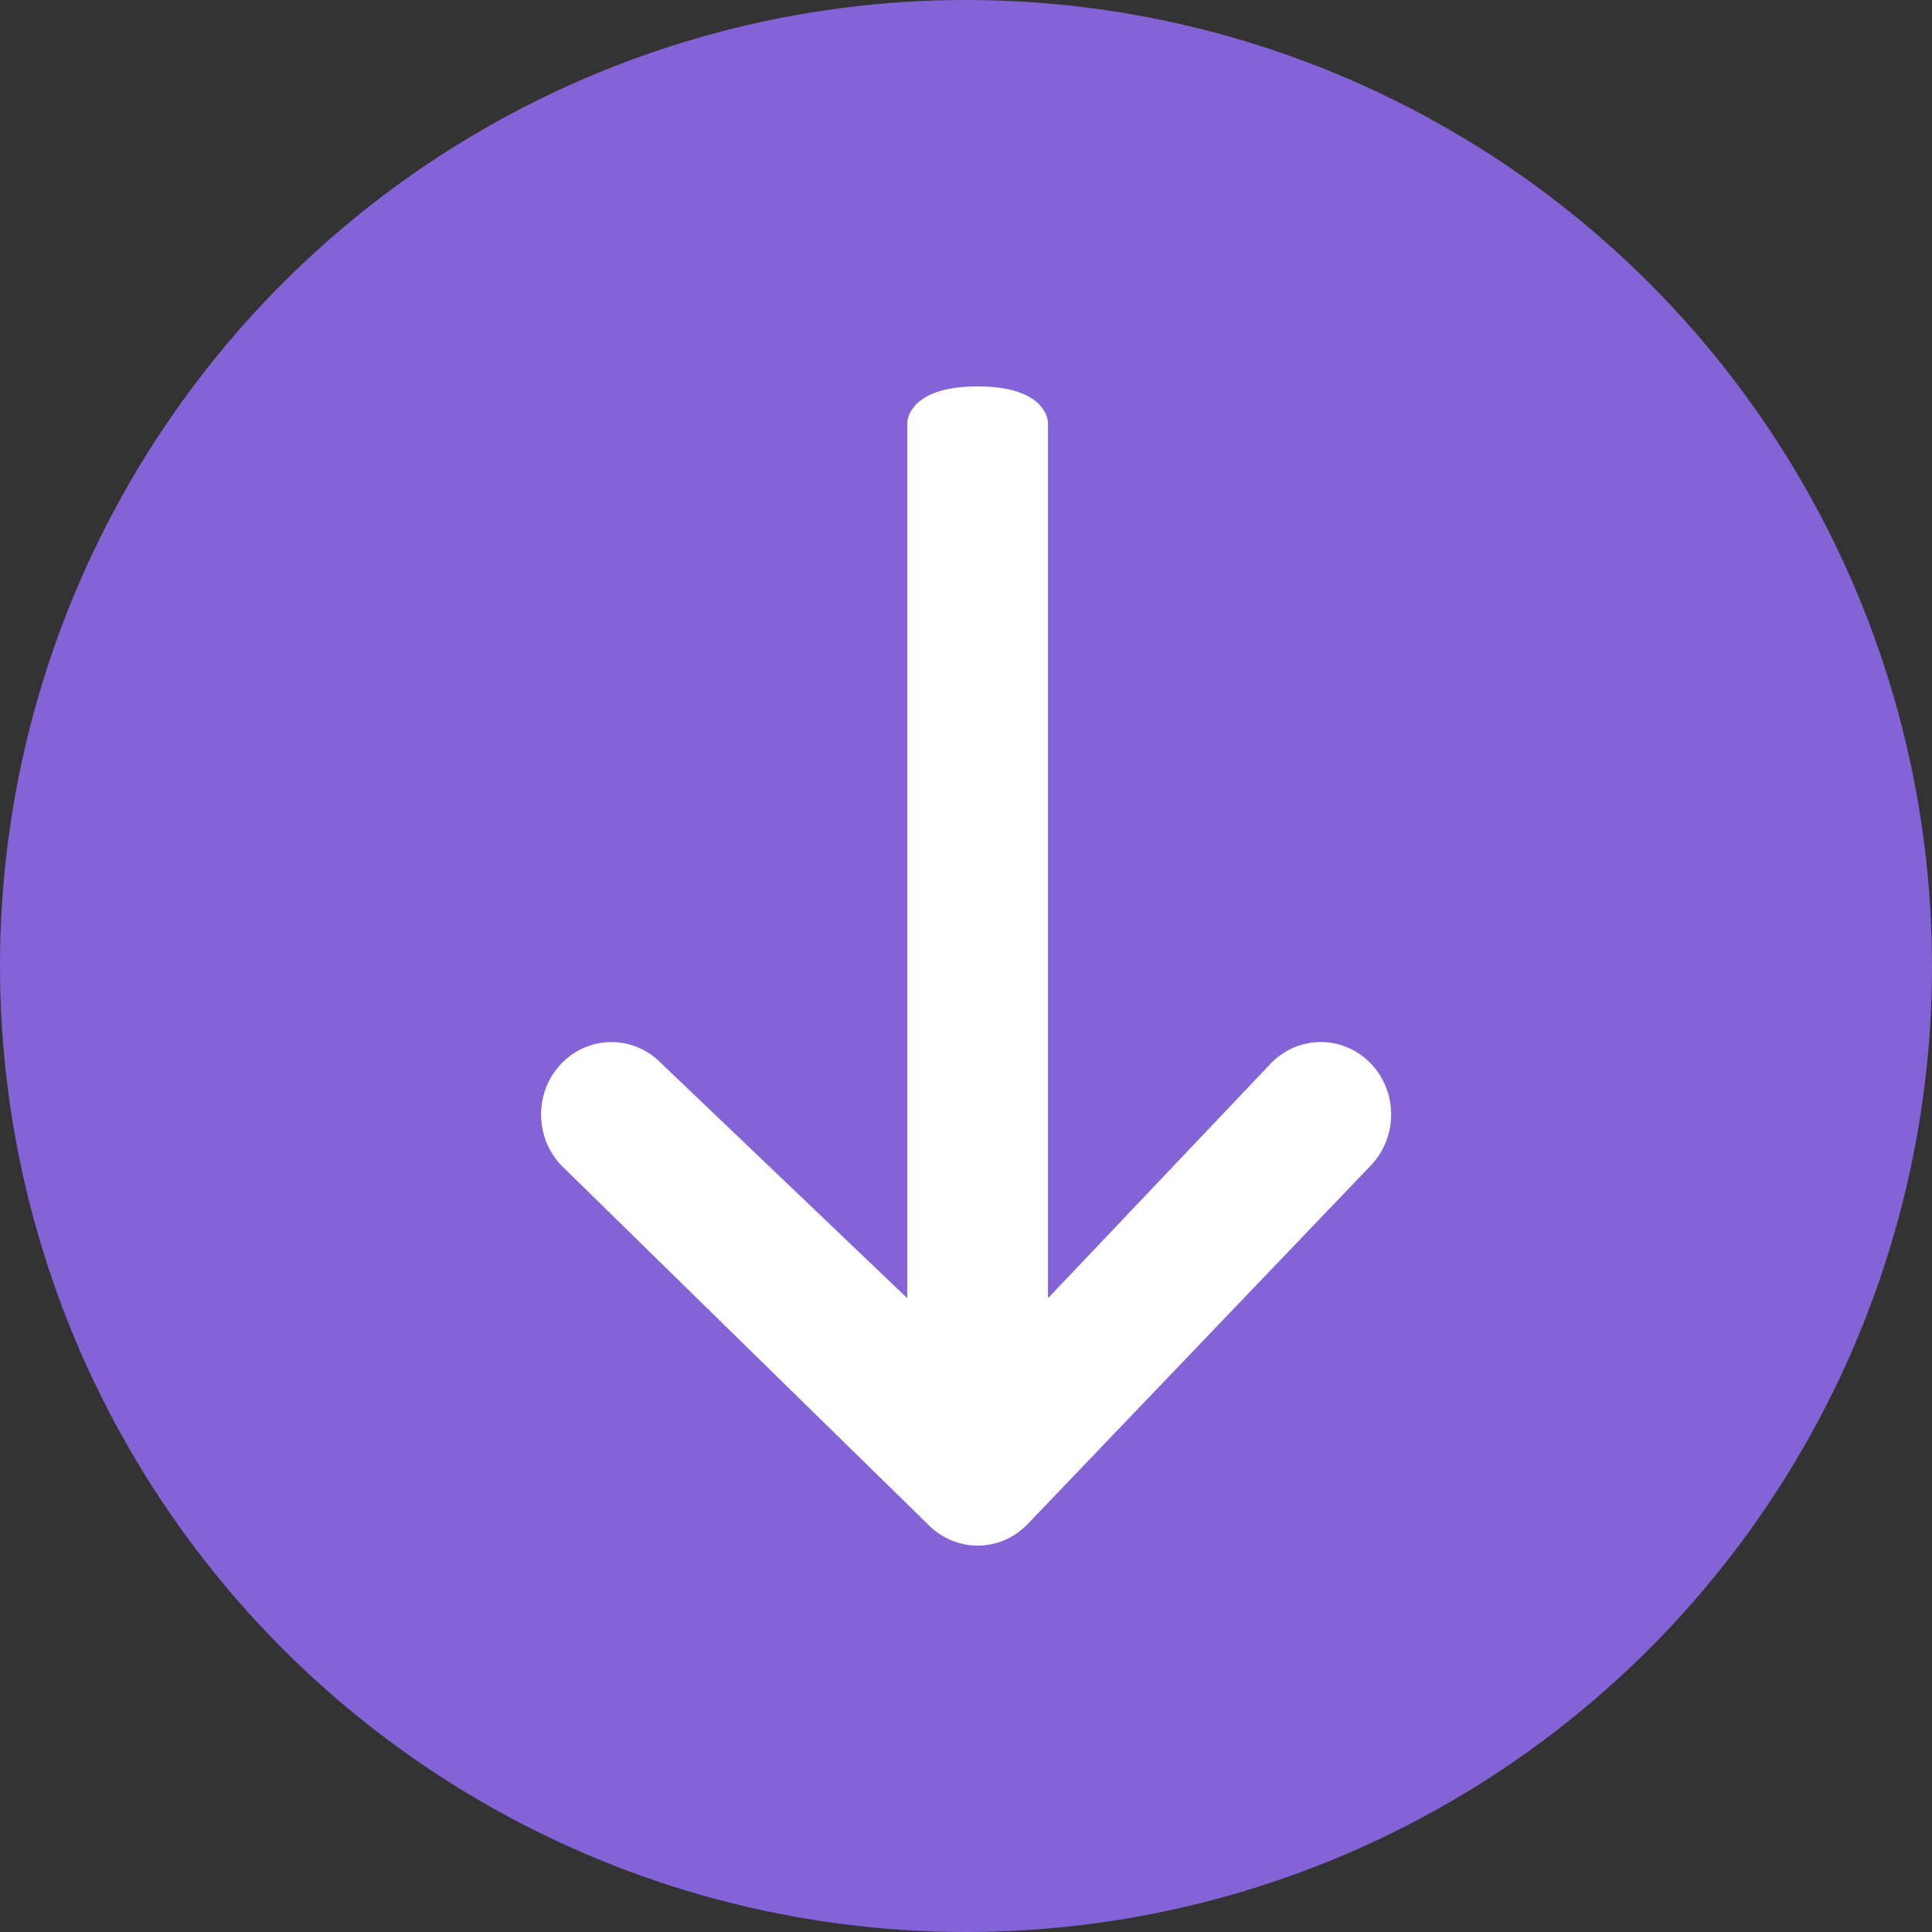
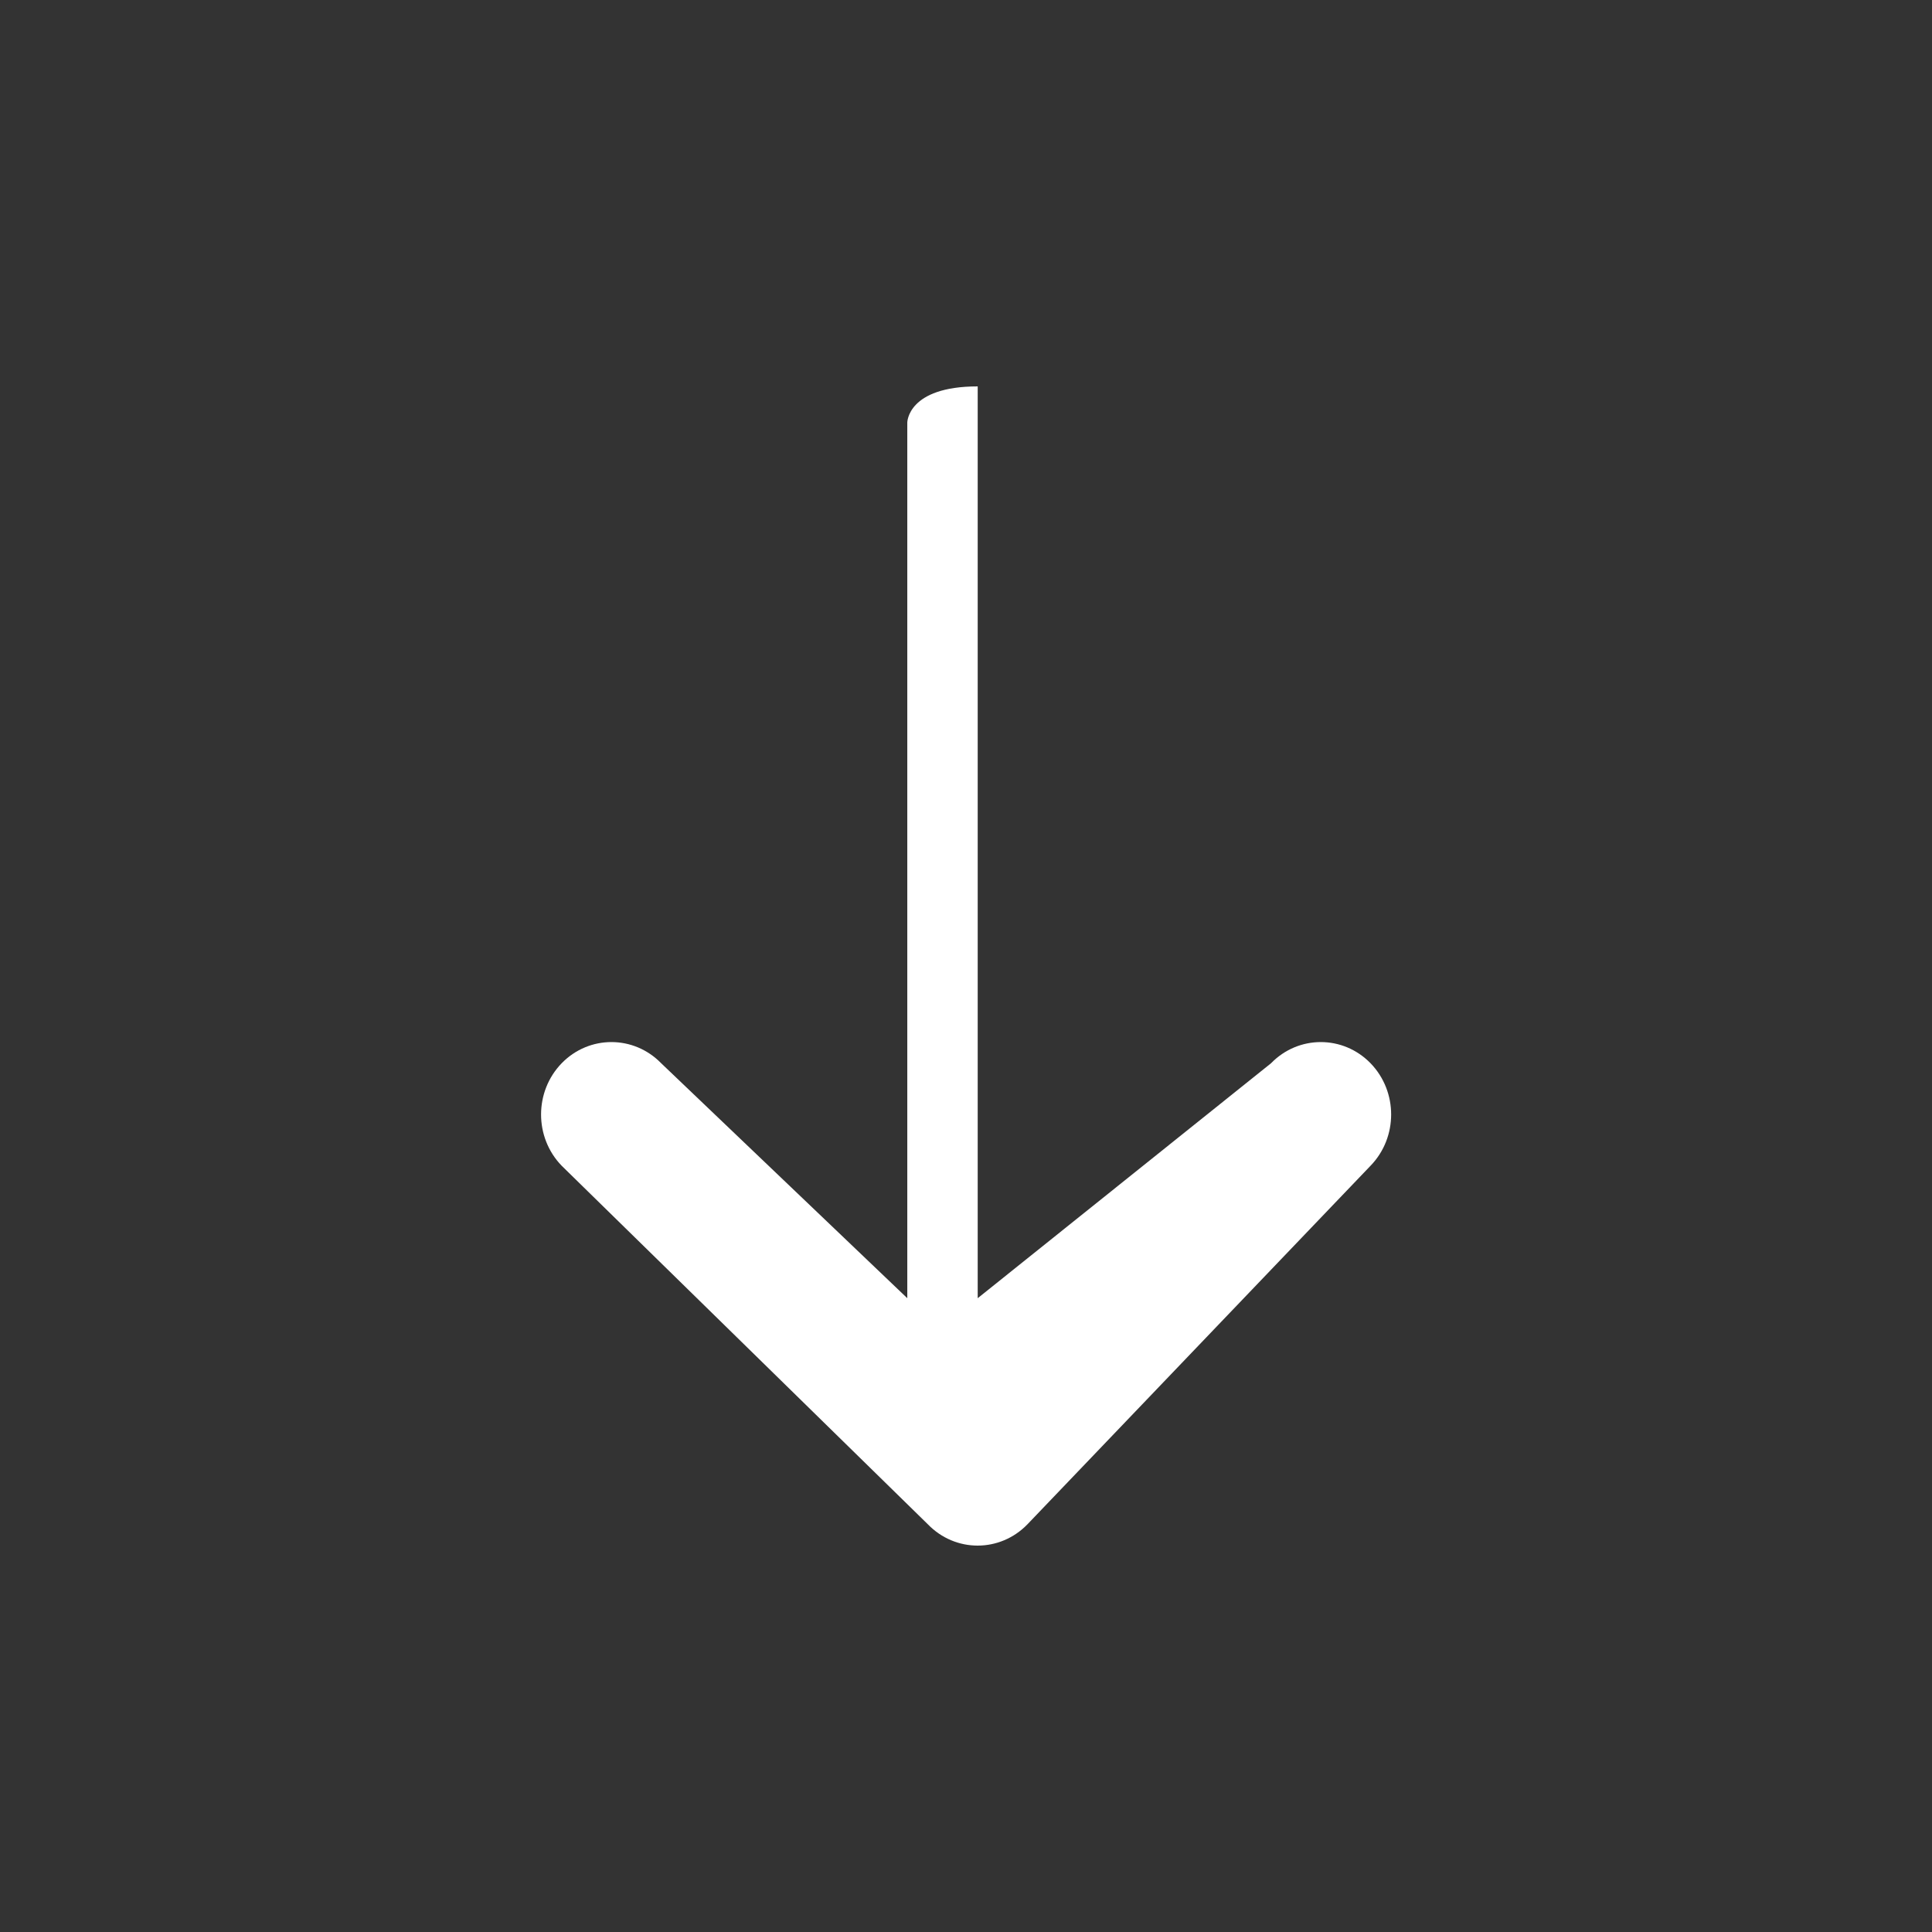
<svg xmlns="http://www.w3.org/2000/svg" width="18" height="18" viewBox="0 0 18 18" fill="none">
  <rect x="0" y="0" width="18" height="18" fill="#333333" stroke="none" />
-   <circle cx="9" cy="9" r="9" fill="#8463D6" />
-   <path fill-rule="evenodd" clip-rule="evenodd" d="M12.769 10.861L9.572 14.202C9.316 14.466 8.901 14.466 8.645 14.202L5.233 10.861C4.977 10.597 4.977 10.17 5.233 9.906C5.489 9.643 5.904 9.643 6.16 9.906L8.453 12.095V3.937C8.453 3.937 8.453 3.6 9.109 3.6C9.764 3.6 9.764 3.937 9.764 3.937V12.095L11.842 9.906C12.098 9.643 12.513 9.643 12.769 9.906C13.025 10.17 13.025 10.597 12.769 10.861Z" fill="white" />
+   <path fill-rule="evenodd" clip-rule="evenodd" d="M12.769 10.861L9.572 14.202C9.316 14.466 8.901 14.466 8.645 14.202L5.233 10.861C4.977 10.597 4.977 10.17 5.233 9.906C5.489 9.643 5.904 9.643 6.16 9.906L8.453 12.095V3.937C8.453 3.937 8.453 3.6 9.109 3.6V12.095L11.842 9.906C12.098 9.643 12.513 9.643 12.769 9.906C13.025 10.17 13.025 10.597 12.769 10.861Z" fill="white" />
</svg>